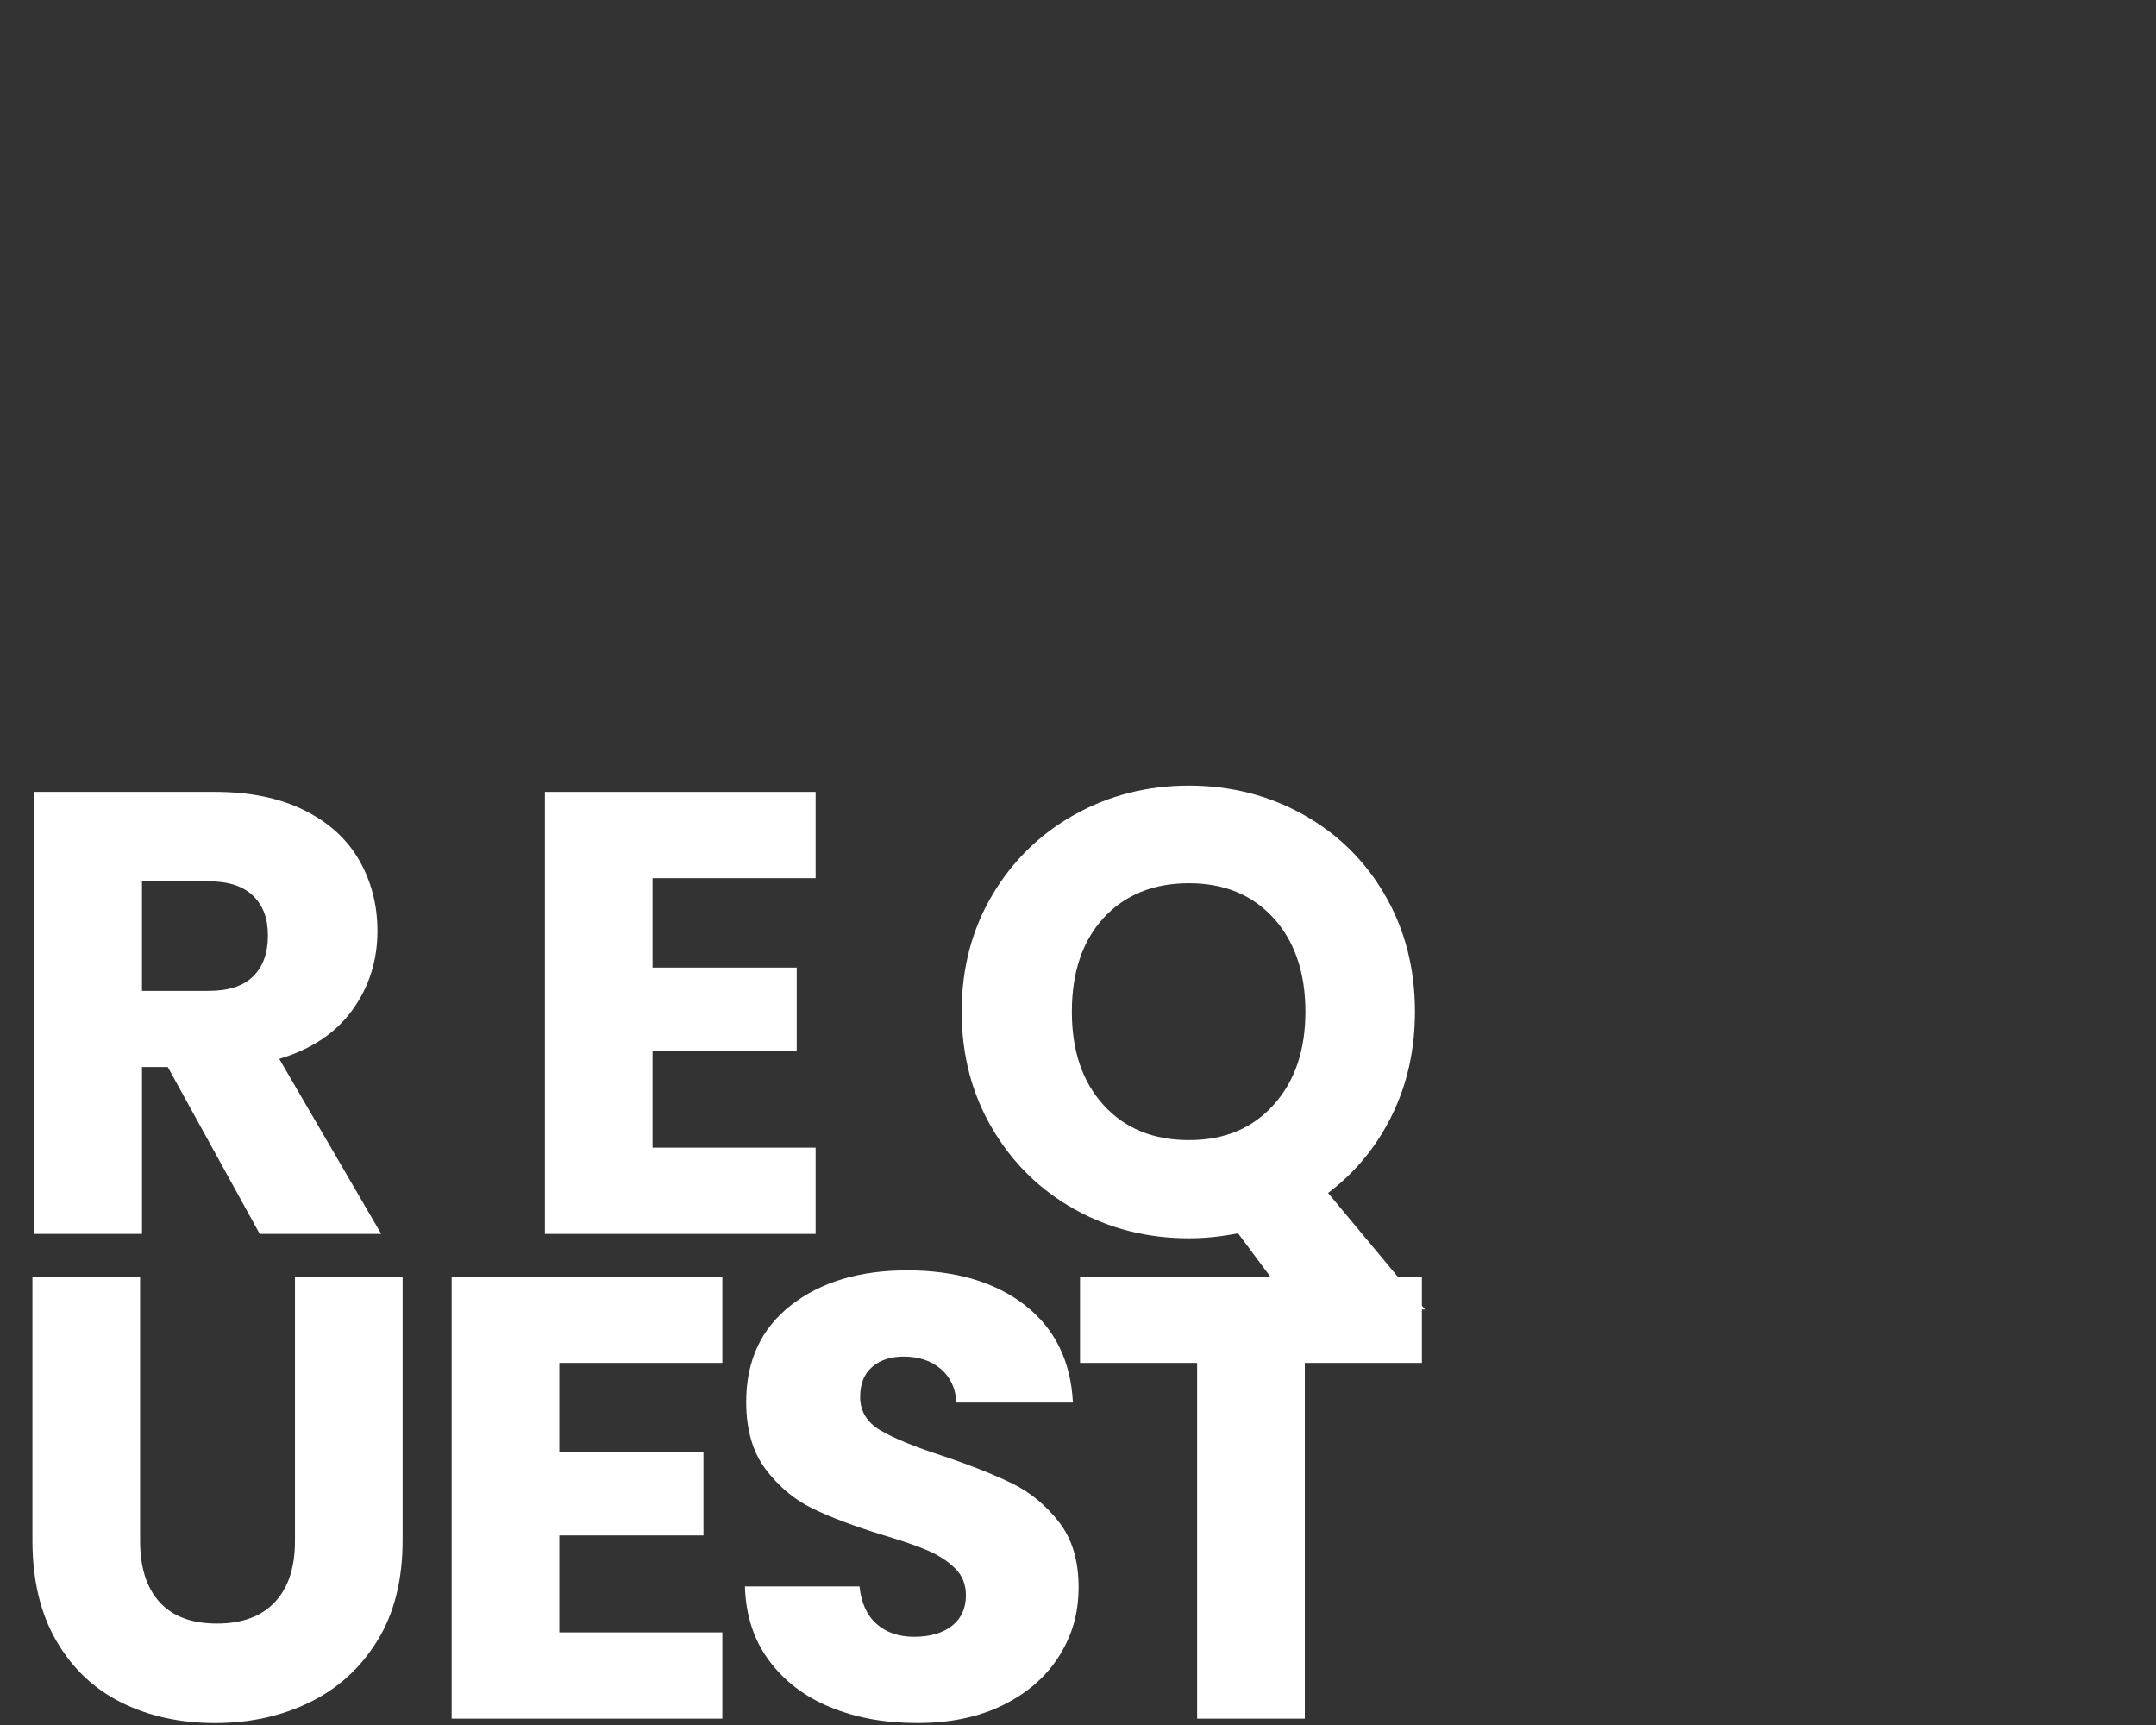
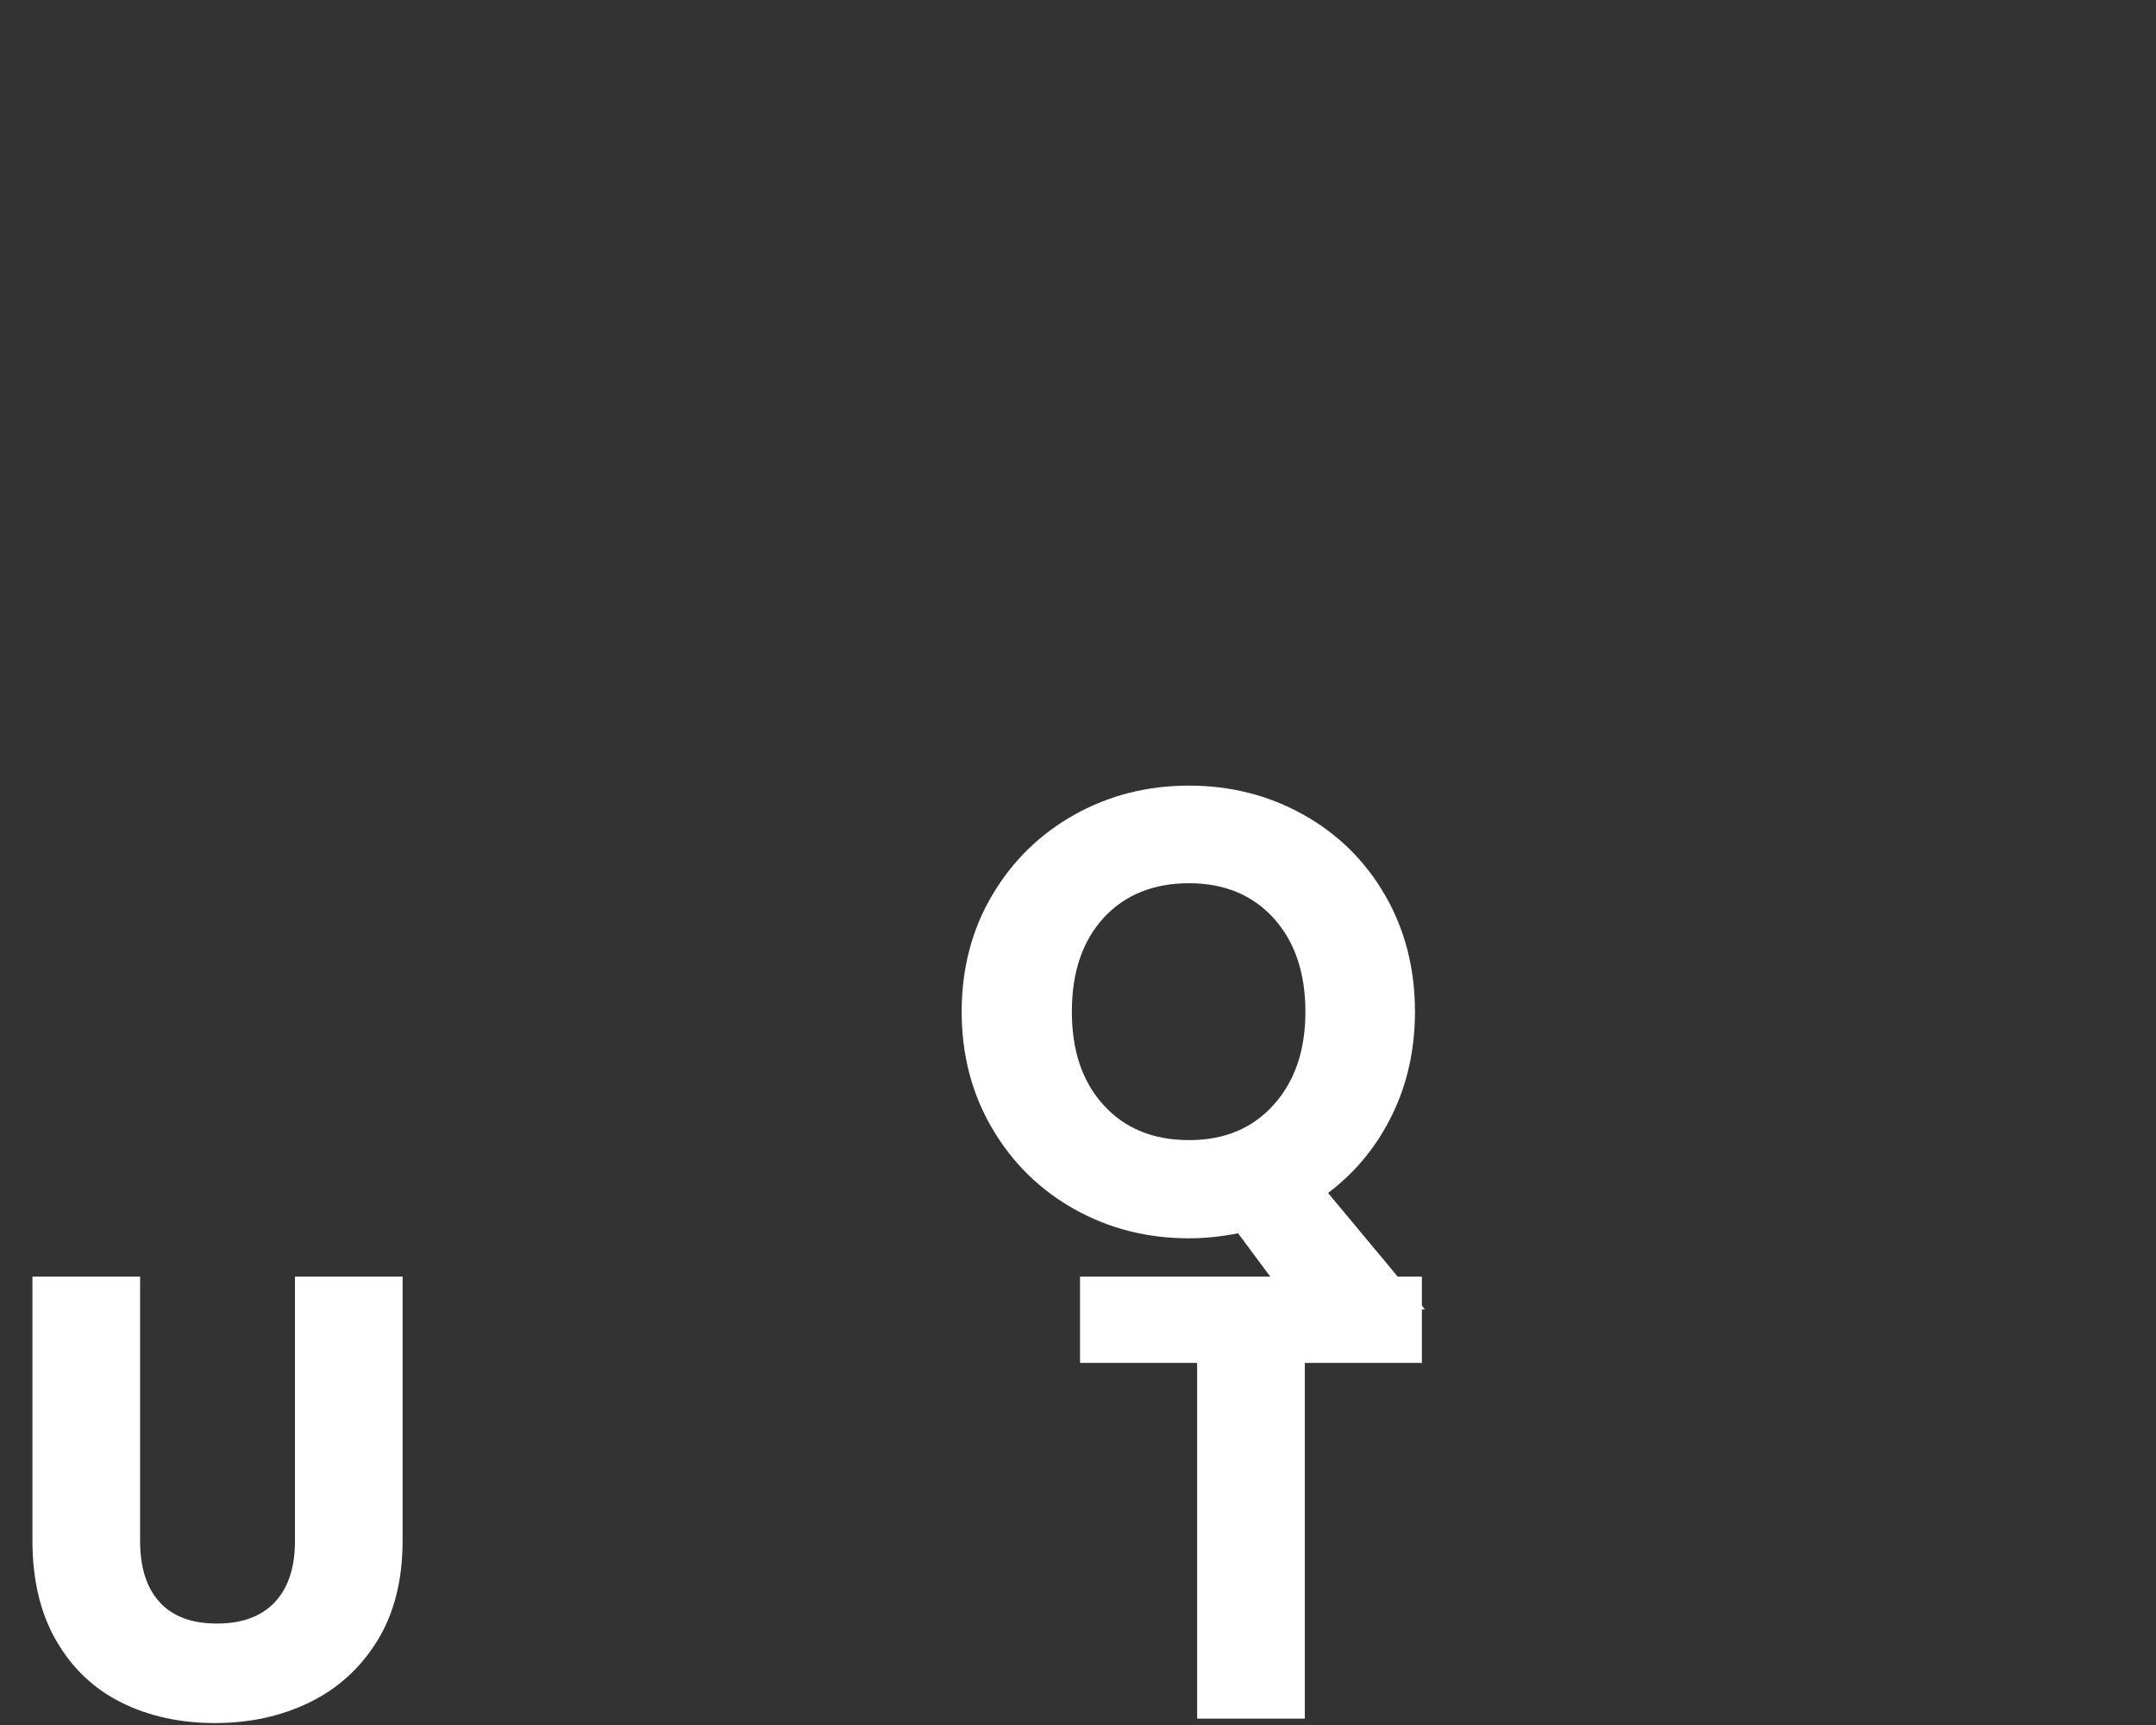
<svg xmlns="http://www.w3.org/2000/svg" id="Ebene_1" version="1.1" viewBox="0 0 1250 1000">
  <rect x="0" y="0" width="1250" height="1000" fill="#333333" stroke="none" />
  <defs>
    <style> .st0 { fill: #fff; } </style>
  </defs>
-   <path class="st0" d="M150.58,715.31l-53.29-96.73h-14.96v96.73H19.91v-256.23h104.75c20.19,0,37.41,3.53,51.65,10.58,14.23,7.06,24.88,16.73,31.94,29.02,7.05,12.29,10.58,25.98,10.58,41.06,0,17.04-4.81,32.25-14.42,45.62-9.62,13.39-23.79,22.88-42.52,28.47l59.13,101.47h-70.45ZM82.32,574.42h38.69c11.44,0,20.01-2.79,25.73-8.39,5.71-5.59,8.58-13.5,8.58-23.72s-2.86-17.39-8.58-23c-5.72-5.59-14.3-8.4-25.73-8.4h-38.69v63.51Z" />
-   <path class="st0" d="M378.34,509.09v51.83h83.58v48.18h-83.58v56.21h94.54v50h-156.95v-256.23h156.95v50h-94.54Z" />
  <path class="st0" d="M750.64,759.11l-32.85-44.17c-9.74,1.95-19.23,2.92-28.47,2.92-24.09,0-46.17-5.59-66.25-16.79-20.08-11.19-36.02-26.83-47.81-46.9-11.81-20.08-17.7-42.64-17.7-67.71s5.9-47.57,17.7-67.52c11.8-19.95,27.74-35.52,47.81-46.72,20.08-11.19,42.16-16.79,66.25-16.79s46.17,5.6,66.25,16.79c20.08,11.2,35.89,26.77,47.45,46.72,11.55,19.96,17.34,42.47,17.34,67.52,0,21.9-4.44,41.92-13.32,60.04-8.89,18.13-21.23,33.16-37.05,45.08l56.21,67.52h-75.55ZM639.87,640.67c12.28,13.5,28.77,20.26,49.46,20.26s36.8-6.81,49.09-20.44c12.29-13.62,18.43-31.63,18.43-54.02s-6.15-40.7-18.43-54.2c-12.29-13.5-28.65-20.26-49.09-20.26s-37.17,6.7-49.46,20.08c-12.29,13.39-18.43,31.52-18.43,54.38s6.14,40.7,18.43,54.2Z" />
  <path class="st0" d="M81.23,740.08v153.3c0,15.33,3.77,27.13,11.31,35.4,7.54,8.28,18.61,12.41,33.21,12.41s25.79-4.13,33.58-12.41c7.78-8.27,11.68-20.07,11.68-35.4v-153.3h62.41v152.94c0,22.88-4.87,42.22-14.6,58.04-9.74,15.82-22.81,27.74-39.24,35.77-16.42,8.03-34.74,12.04-54.93,12.04s-38.27-3.95-54.2-11.86c-15.94-7.9-28.53-19.83-37.78-35.77-9.25-15.93-13.87-35.34-13.87-58.22v-152.94h62.42Z" />
-   <path class="st0" d="M324.27,790.09v51.83h83.58v48.18h-83.58v56.21h94.54v50h-156.95v-256.23h156.95v50.01h-94.54Z" />
-   <path class="st0" d="M481.54,989.74c-14.85-6.08-26.71-15.08-35.59-27.01-8.89-11.92-13.57-26.28-14.05-43.07h66.43c.97,9.49,4.25,16.73,9.86,21.72,5.59,4.99,12.89,7.48,21.9,7.48s16.54-2.13,21.9-6.39c5.35-4.25,8.03-10.16,8.03-17.7,0-6.33-2.13-11.55-6.39-15.7-4.26-4.13-9.49-7.54-15.7-10.22-6.2-2.67-15.03-5.71-26.46-9.12-16.55-5.11-30.06-10.22-40.52-15.33-10.46-5.11-19.47-12.65-27.01-22.63-7.55-9.97-11.31-23-11.31-39.05,0-23.84,8.63-42.52,25.92-56.03,17.27-13.51,39.78-20.26,67.52-20.26s50.97,6.75,68.25,20.26c17.27,13.5,26.52,32.3,27.74,56.39h-67.52c-.49-8.27-3.53-14.78-9.12-19.53-5.6-4.75-12.78-7.12-21.54-7.12-7.55,0-13.63,2.01-18.25,6.02-4.63,4.01-6.94,9.8-6.94,17.34,0,8.27,3.89,14.73,11.68,19.34,7.78,4.62,19.95,9.62,36.5,14.96,16.54,5.6,29.99,10.95,40.33,16.06,10.34,5.11,19.28,12.54,26.83,22.26,7.54,9.74,11.31,22.26,11.31,37.59s-3.71,27.87-11.13,39.79c-7.43,11.92-18.19,21.42-32.3,28.47-14.12,7.06-30.79,10.58-50.01,10.58s-35.53-3.04-50.37-9.12Z" />
  <path class="st0" d="M824.38,740.08v50.01h-67.89v206.22h-62.42v-206.22h-67.89v-50.01h198.2Z" />
</svg>